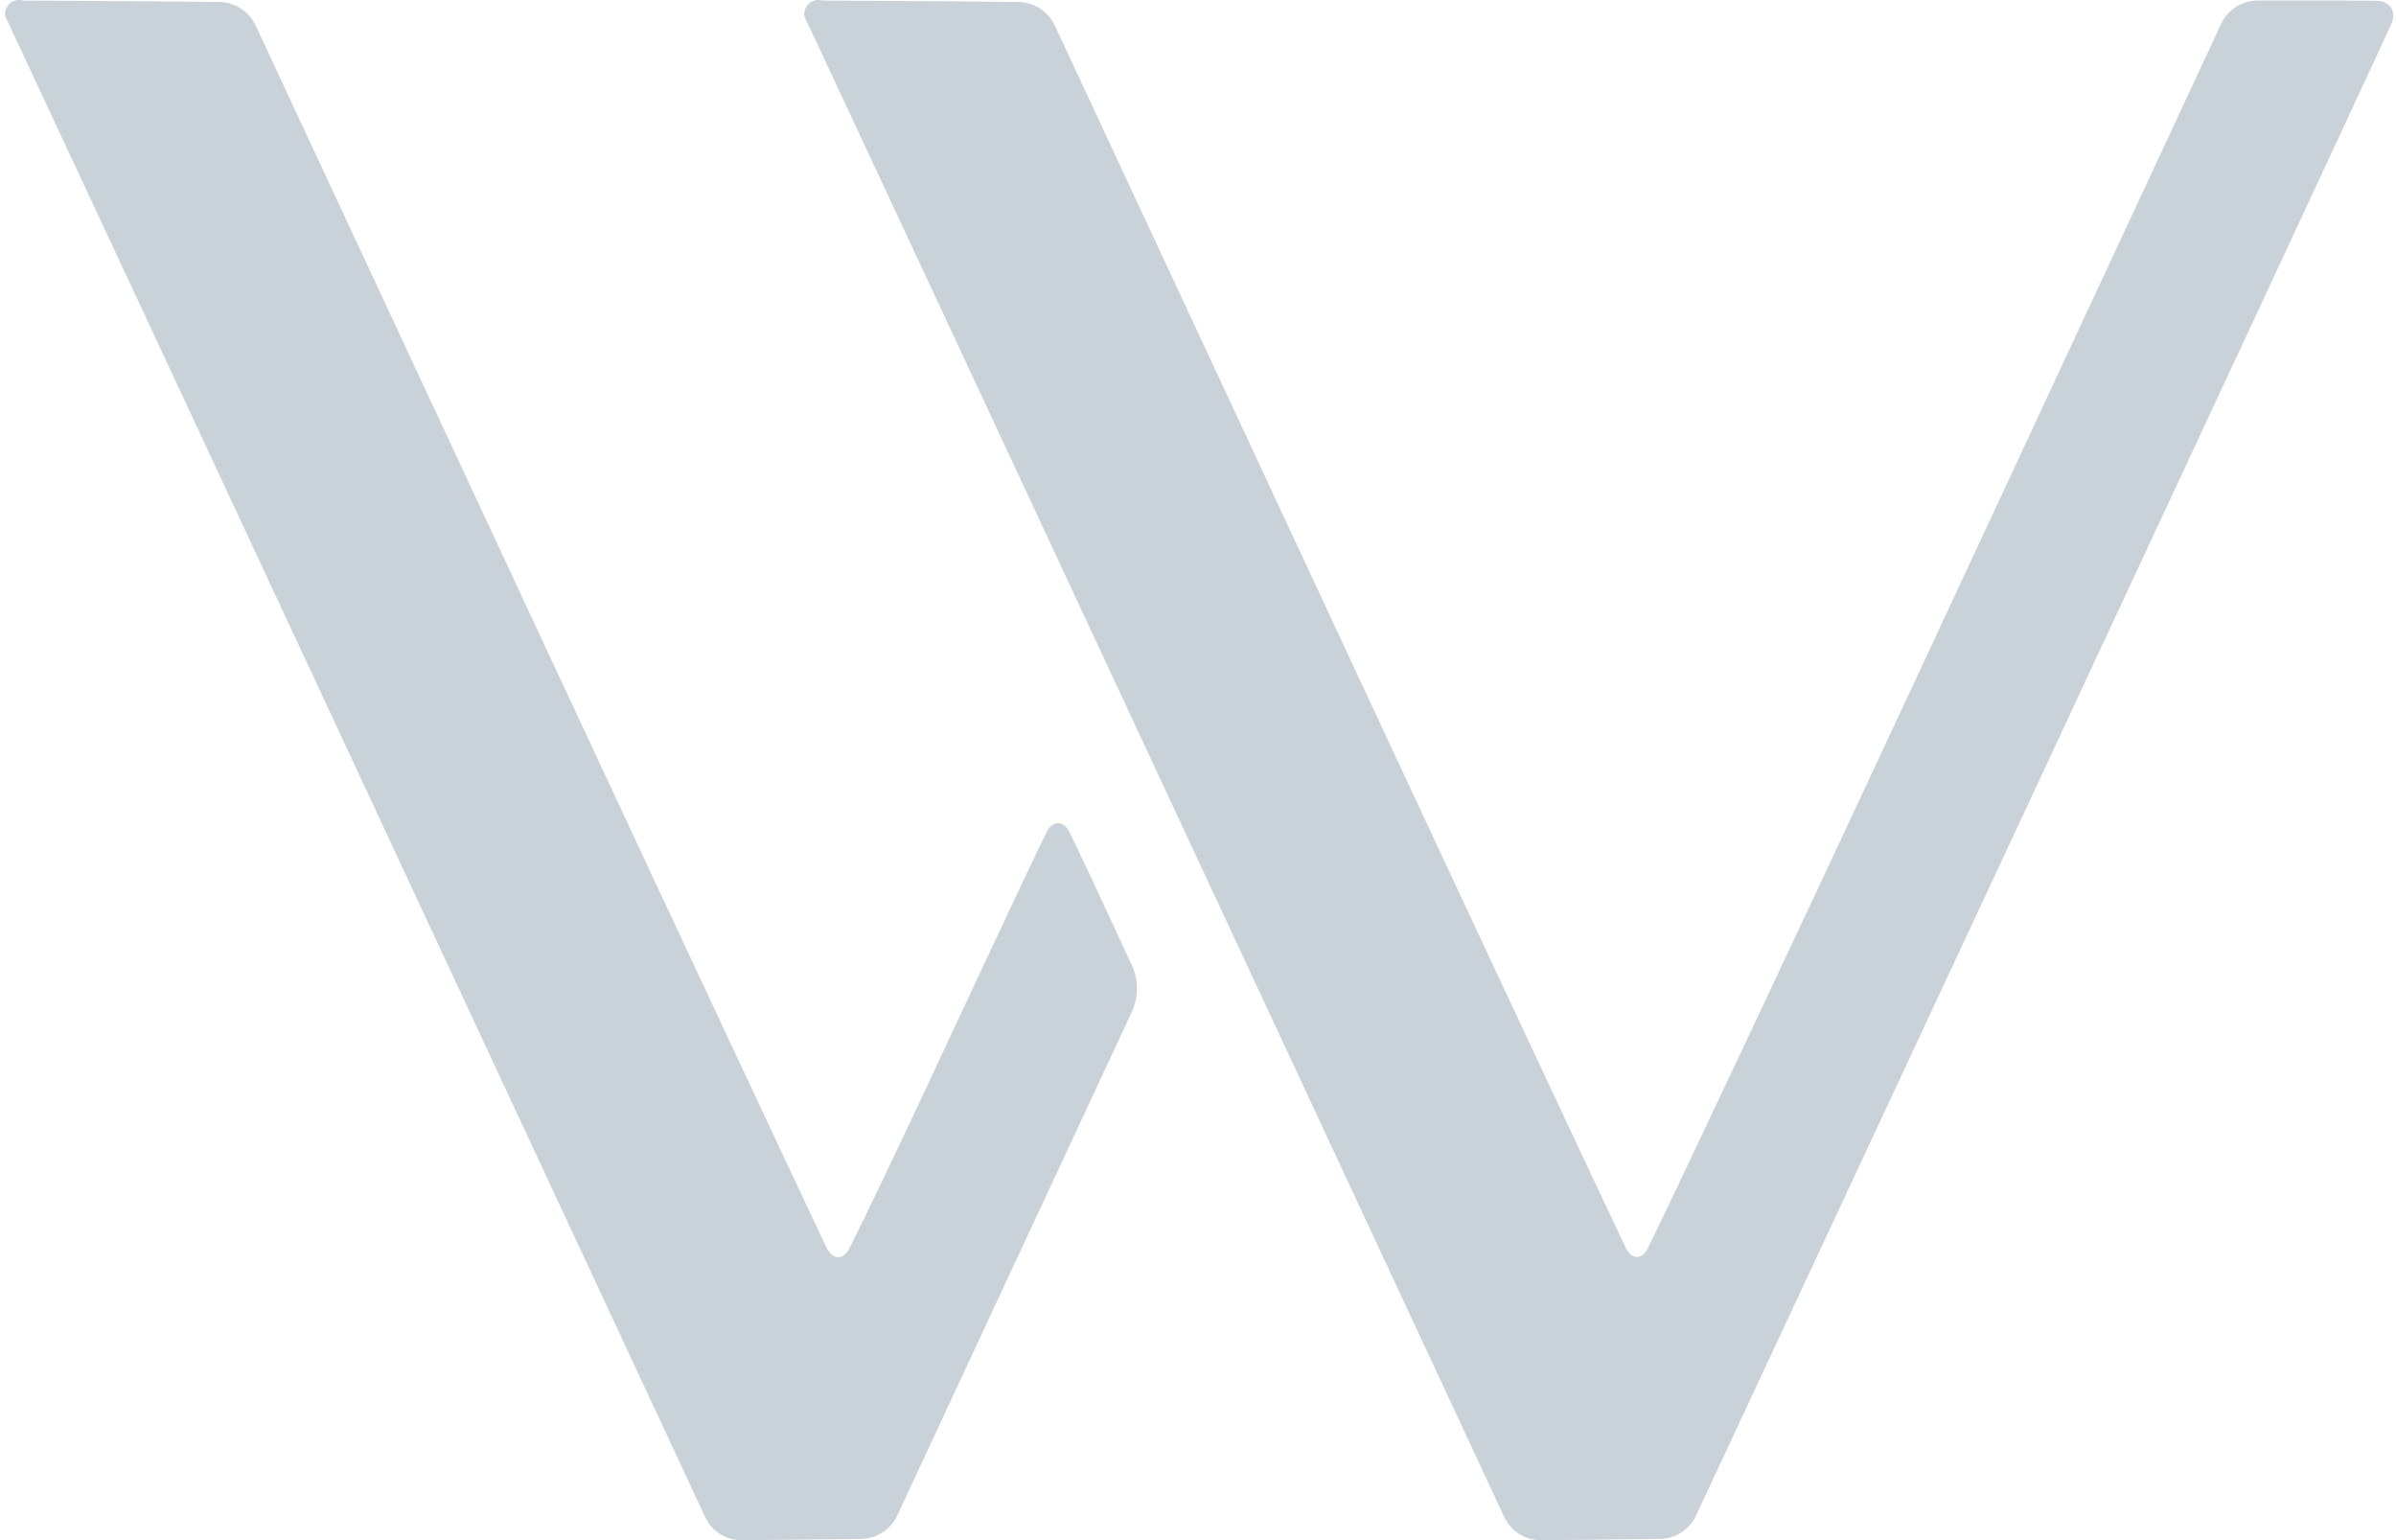
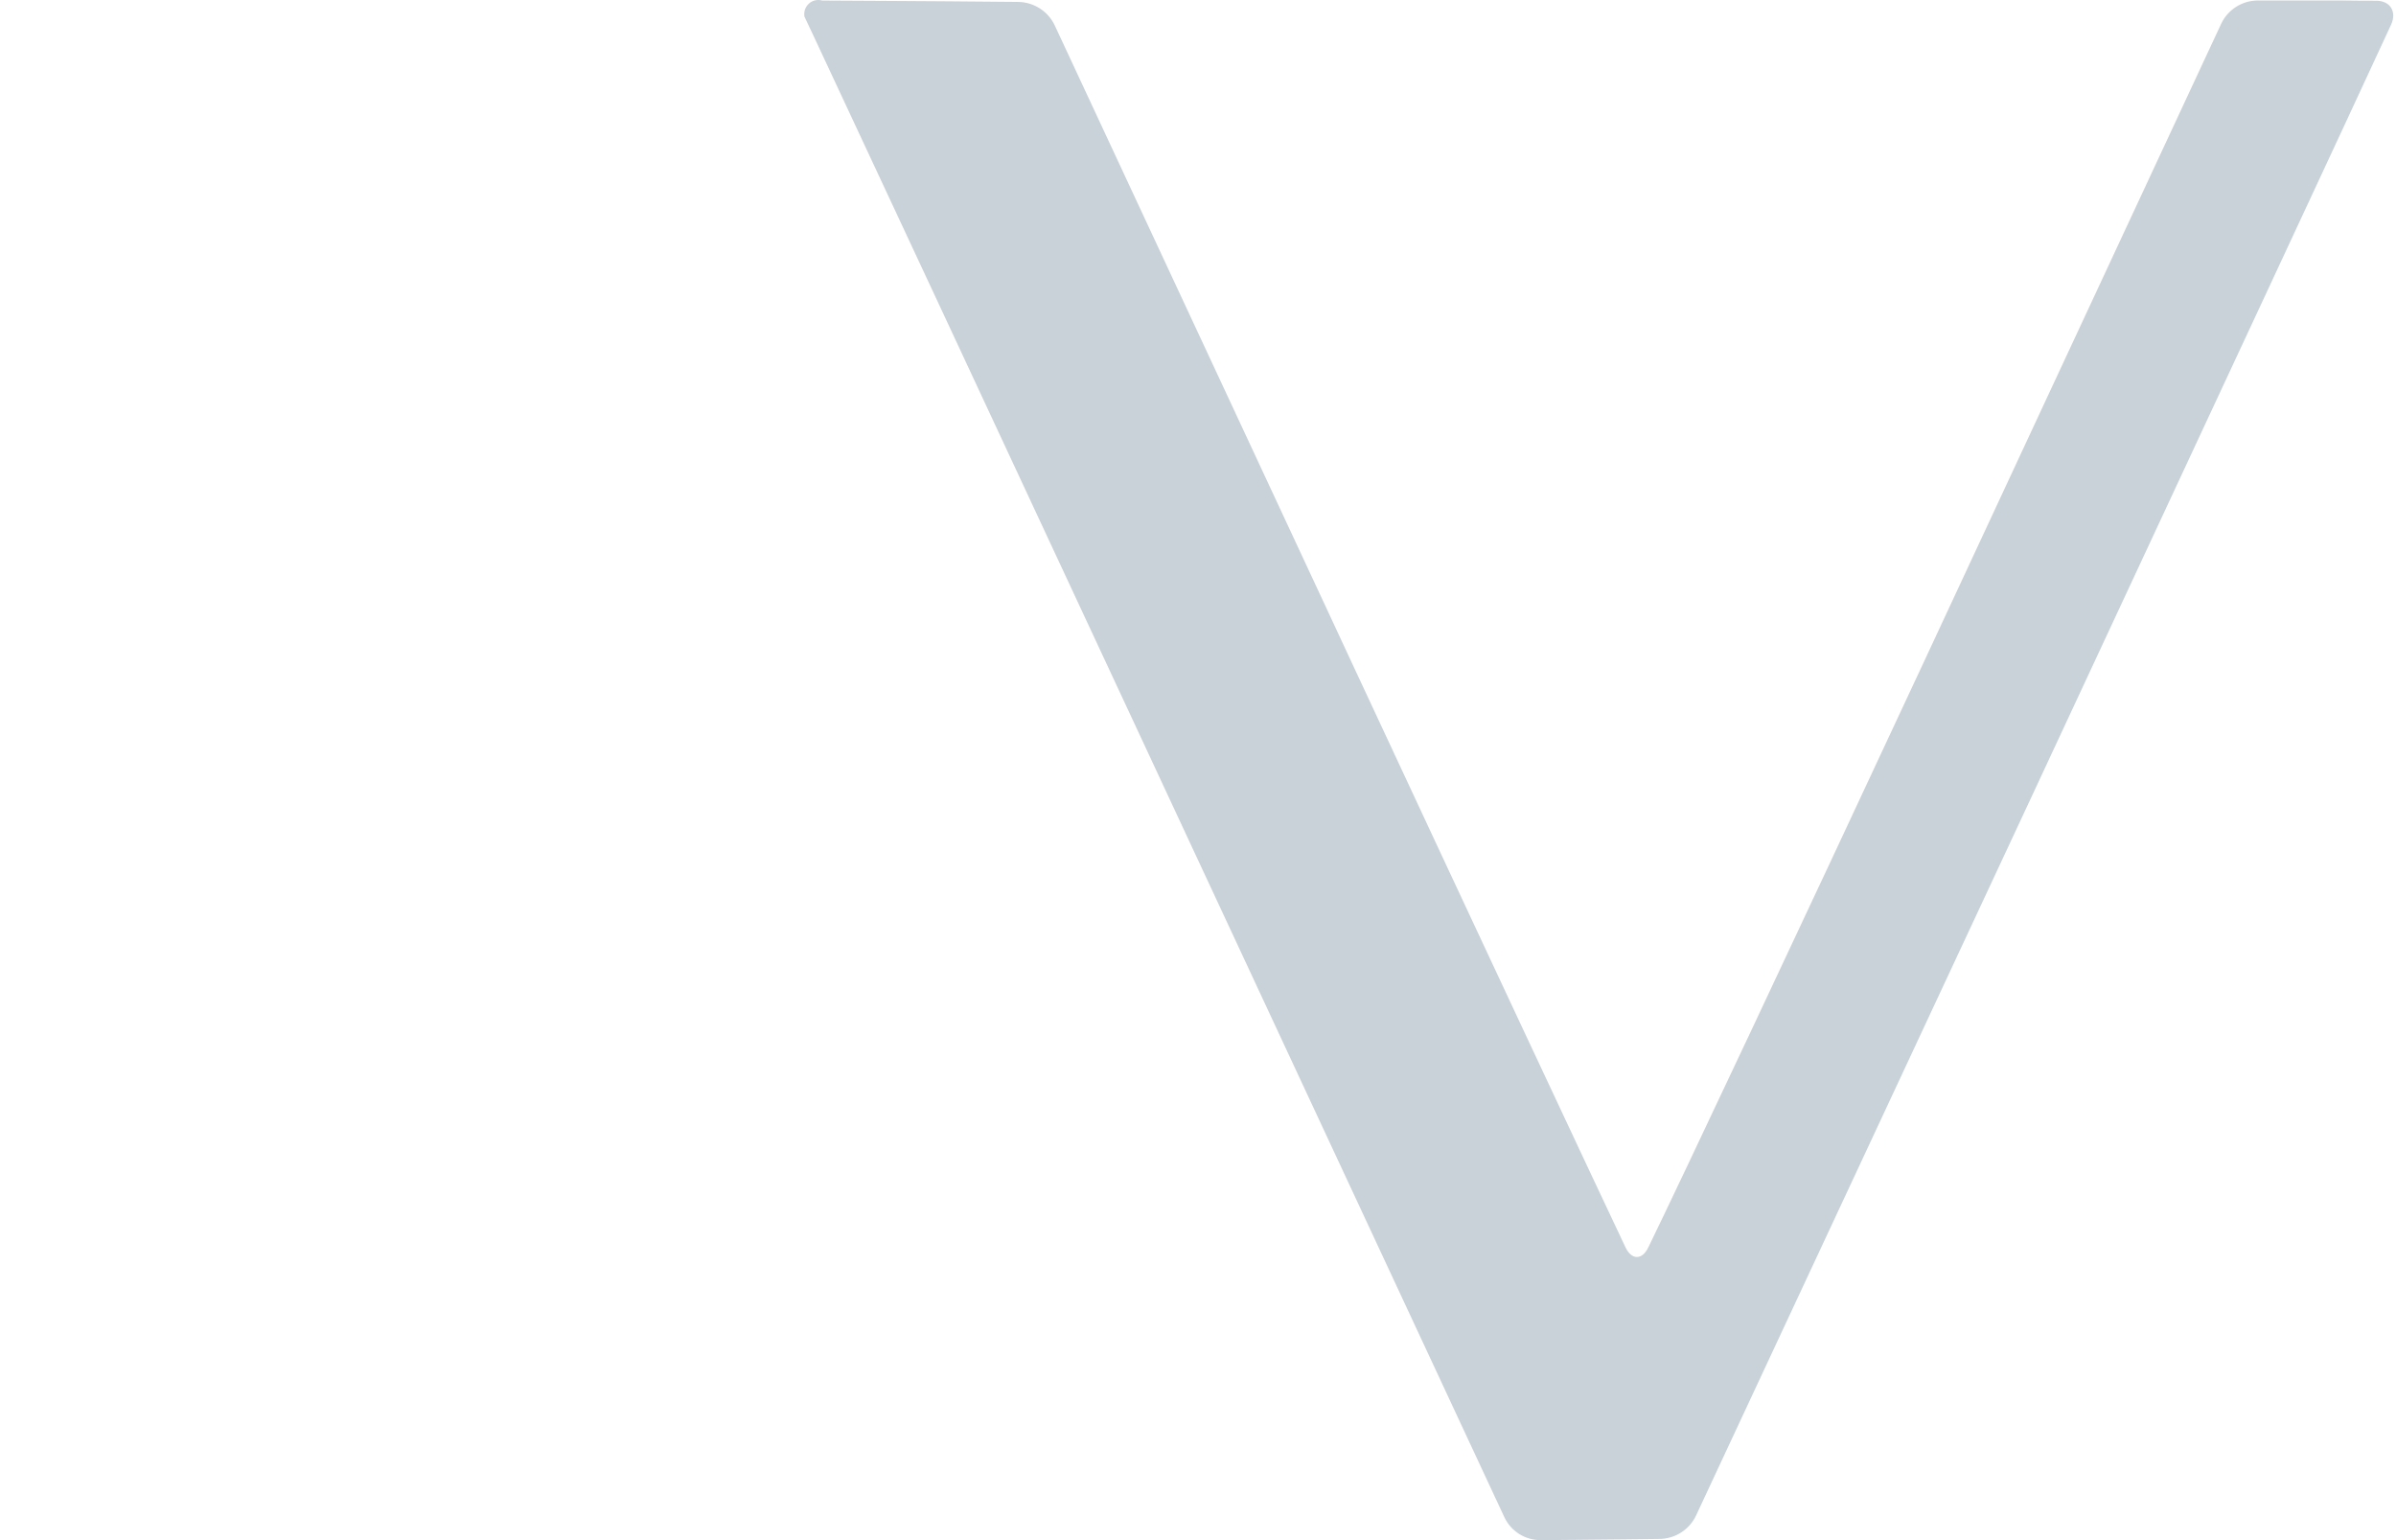
<svg xmlns="http://www.w3.org/2000/svg" width="42" height="27" viewBox="0 0 42 27" fill="#c9d1d9">
-   <path d="M0.285 0.698C0.968 2.157 3.378 7.318 6.204 13.385L6.585 14.203L12.361 26.595C12.418 26.717 12.509 26.82 12.622 26.892C12.736 26.963 12.868 27.001 13.003 27L13.592 26.995L14.494 26.986L15.089 26.979C15.224 26.977 15.356 26.938 15.469 26.864C15.583 26.791 15.673 26.687 15.73 26.565L17.594 22.56C17.721 22.288 17.848 22.015 17.975 21.742L19.84 17.739C19.899 17.611 19.93 17.471 19.93 17.33C19.93 17.189 19.899 17.049 19.84 16.921L19.491 16.169C19.387 15.944 19.217 15.577 19.111 15.352C18.973 15.056 18.846 14.795 18.751 14.596C18.641 14.373 18.447 14.376 18.339 14.6C18.049 15.201 17.474 16.419 16.808 17.847L16.426 18.665C15.765 20.085 15.19 21.284 14.894 21.877C14.782 22.099 14.593 22.091 14.485 21.866C13.881 20.589 11.943 16.454 9.652 11.539L9.271 10.722L4.481 0.446C4.424 0.324 4.333 0.221 4.22 0.148C4.106 0.075 3.974 0.035 3.839 0.034L2.571 0.023L1.669 0.017L0.406 0.01C0.366 -0.002 0.323 -0.003 0.282 0.006C0.241 0.015 0.203 0.035 0.172 0.063C0.141 0.091 0.117 0.127 0.103 0.166C0.09 0.206 0.086 0.249 0.094 0.29L0.285 0.698Z" fill="#c9d1d9" />
  <path d="M14.293 0.698C14.976 2.157 17.386 7.318 20.212 13.385L20.593 14.203L26.369 26.595C26.426 26.717 26.517 26.82 26.63 26.892C26.744 26.963 26.876 27.001 27.011 27L27.6 26.995L28.502 26.986L29.091 26.979C29.226 26.977 29.358 26.938 29.471 26.864C29.585 26.791 29.675 26.687 29.732 26.565L35.634 13.92C35.74 13.694 35.91 13.329 36.015 13.102C38.858 7.001 41.246 1.881 41.913 0.434C42.018 0.208 41.901 0.013 41.652 0.013C41.489 0.013 41.291 0.013 41.068 0.009H39.577C39.442 0.009 39.31 0.048 39.197 0.12C39.083 0.193 38.992 0.296 38.935 0.418L34.121 10.752L33.74 11.57C31.446 16.489 29.508 20.605 28.892 21.871C28.783 22.094 28.6 22.091 28.493 21.866C27.888 20.589 25.95 16.454 23.659 11.539L23.279 10.722L18.489 0.446C18.432 0.324 18.341 0.221 18.228 0.148C18.114 0.075 17.982 0.035 17.847 0.034L16.579 0.023L15.677 0.017L14.414 0.01C14.374 -0.002 14.331 -0.003 14.29 0.006C14.249 0.015 14.211 0.035 14.18 0.063C14.149 0.091 14.125 0.127 14.111 0.166C14.098 0.206 14.094 0.249 14.101 0.29L14.293 0.698Z" fill="#c9d1d9" />
</svg>